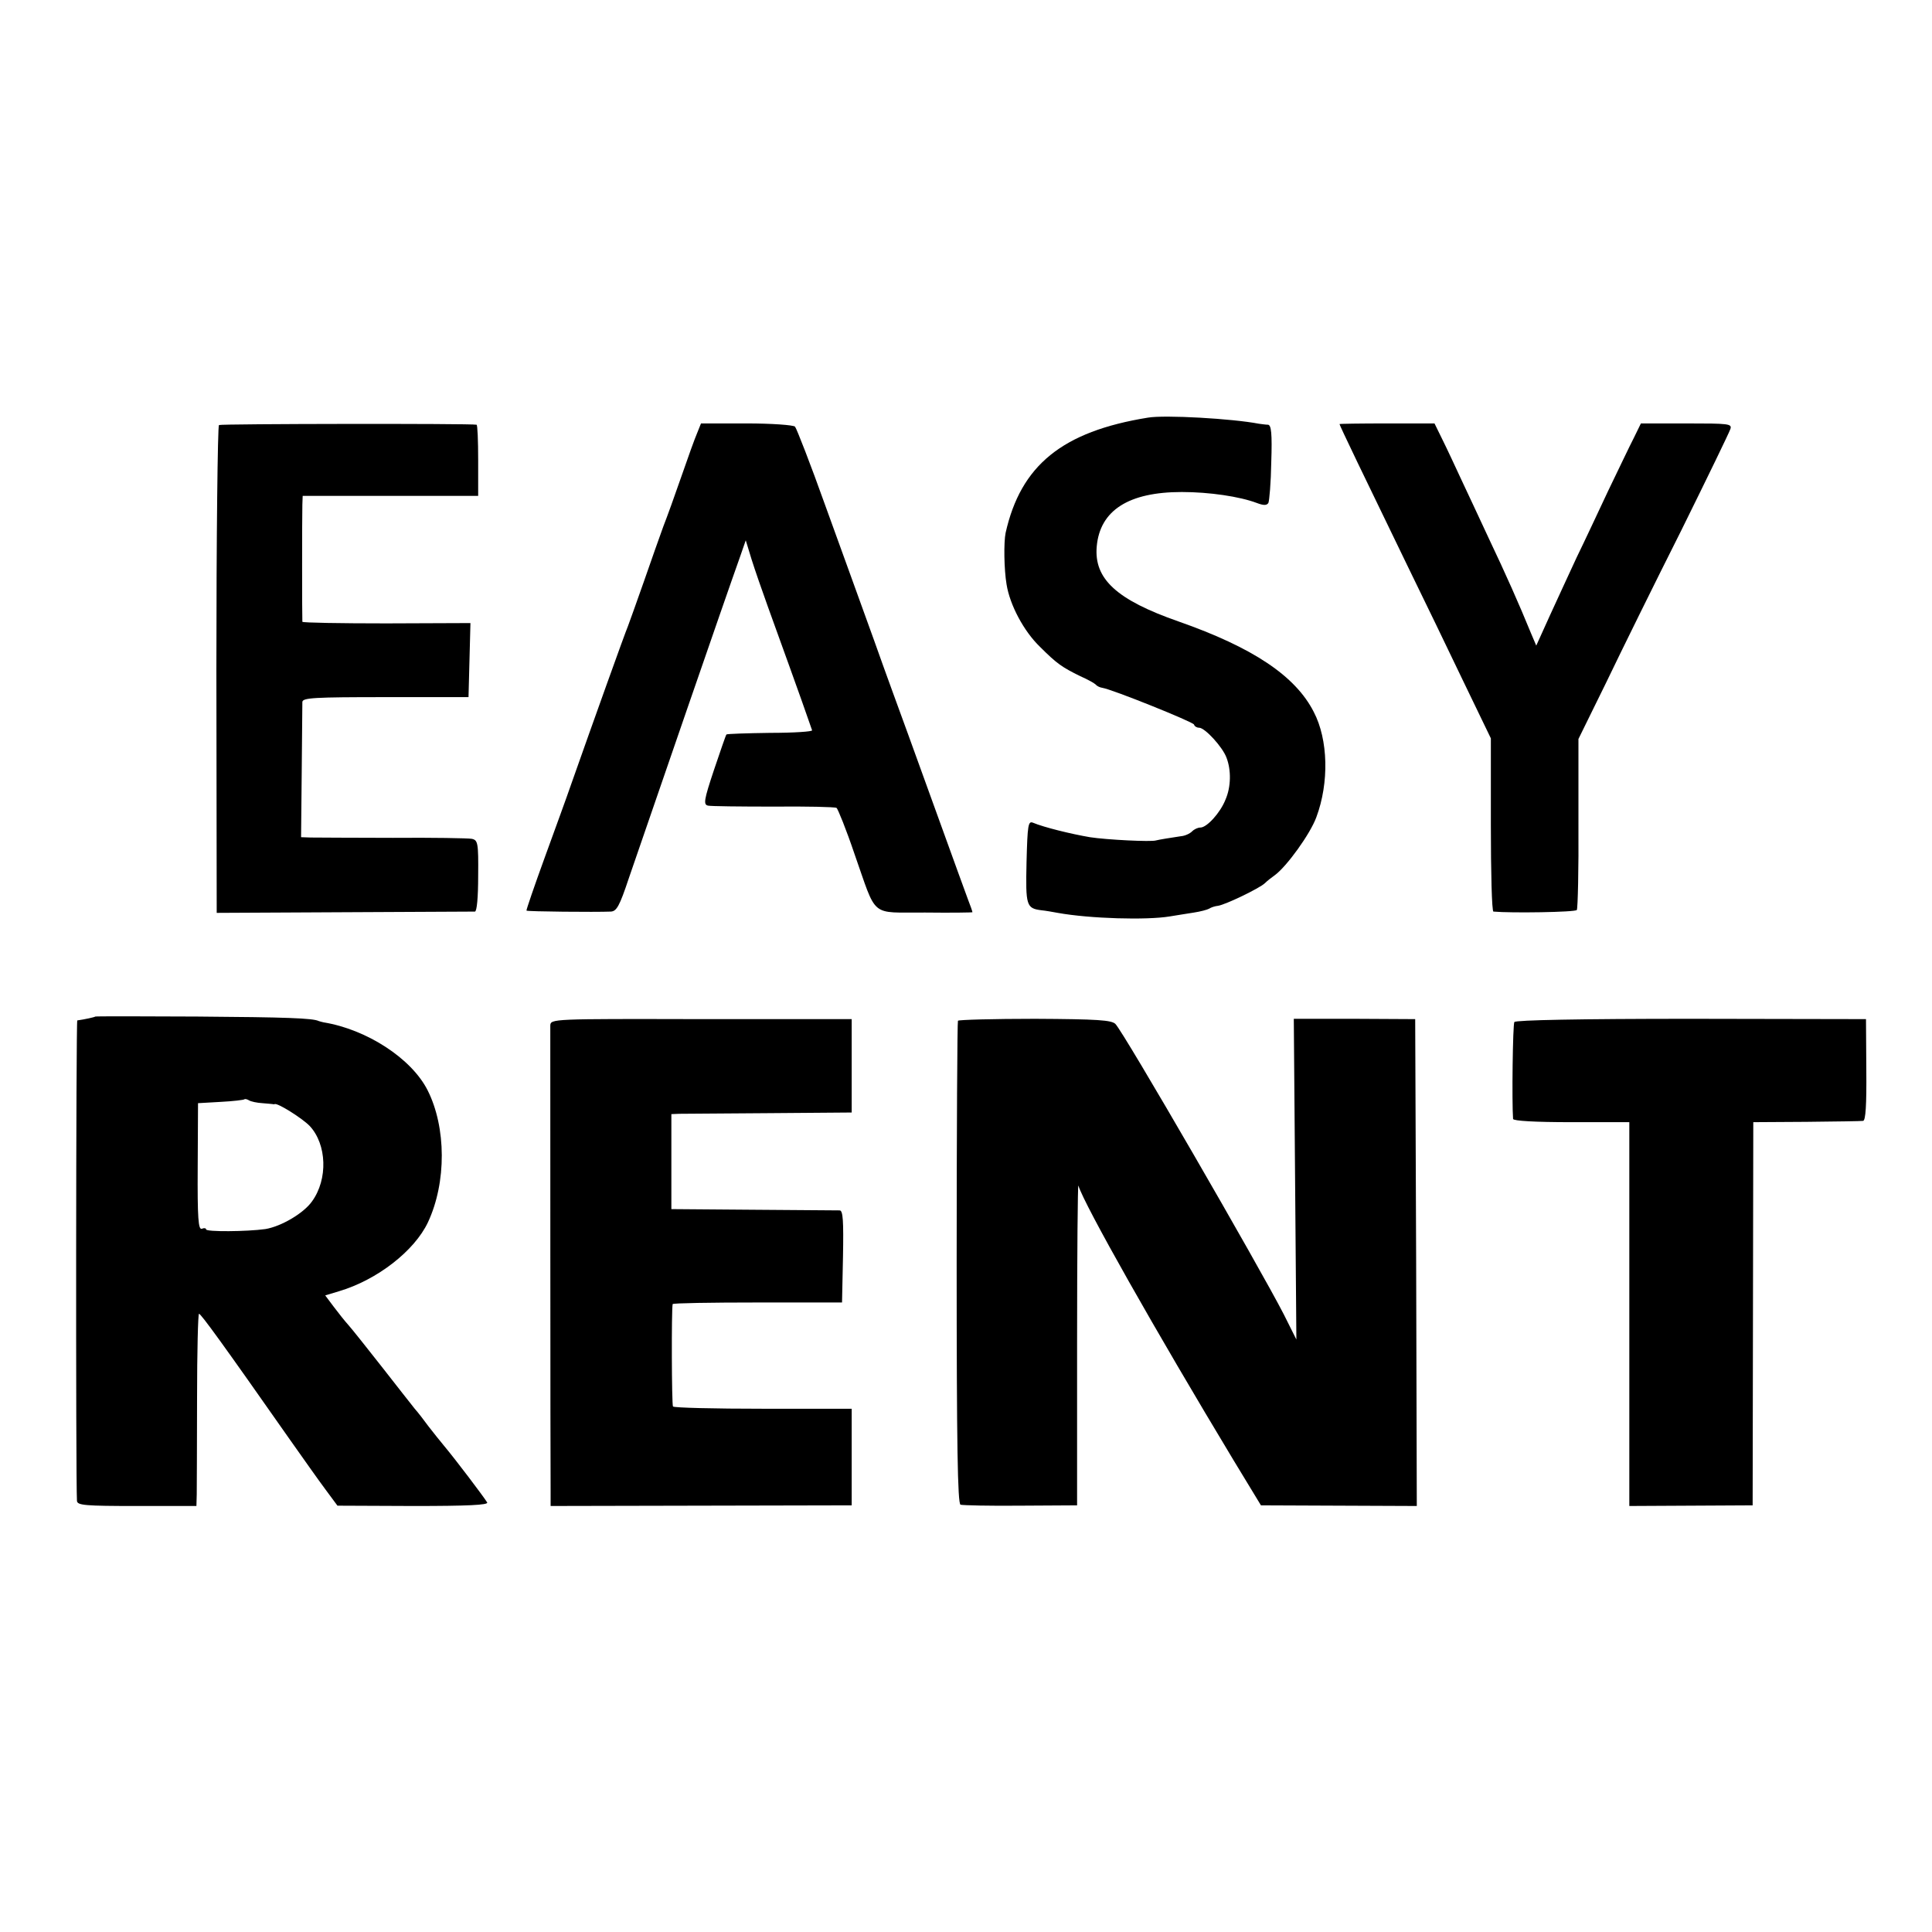
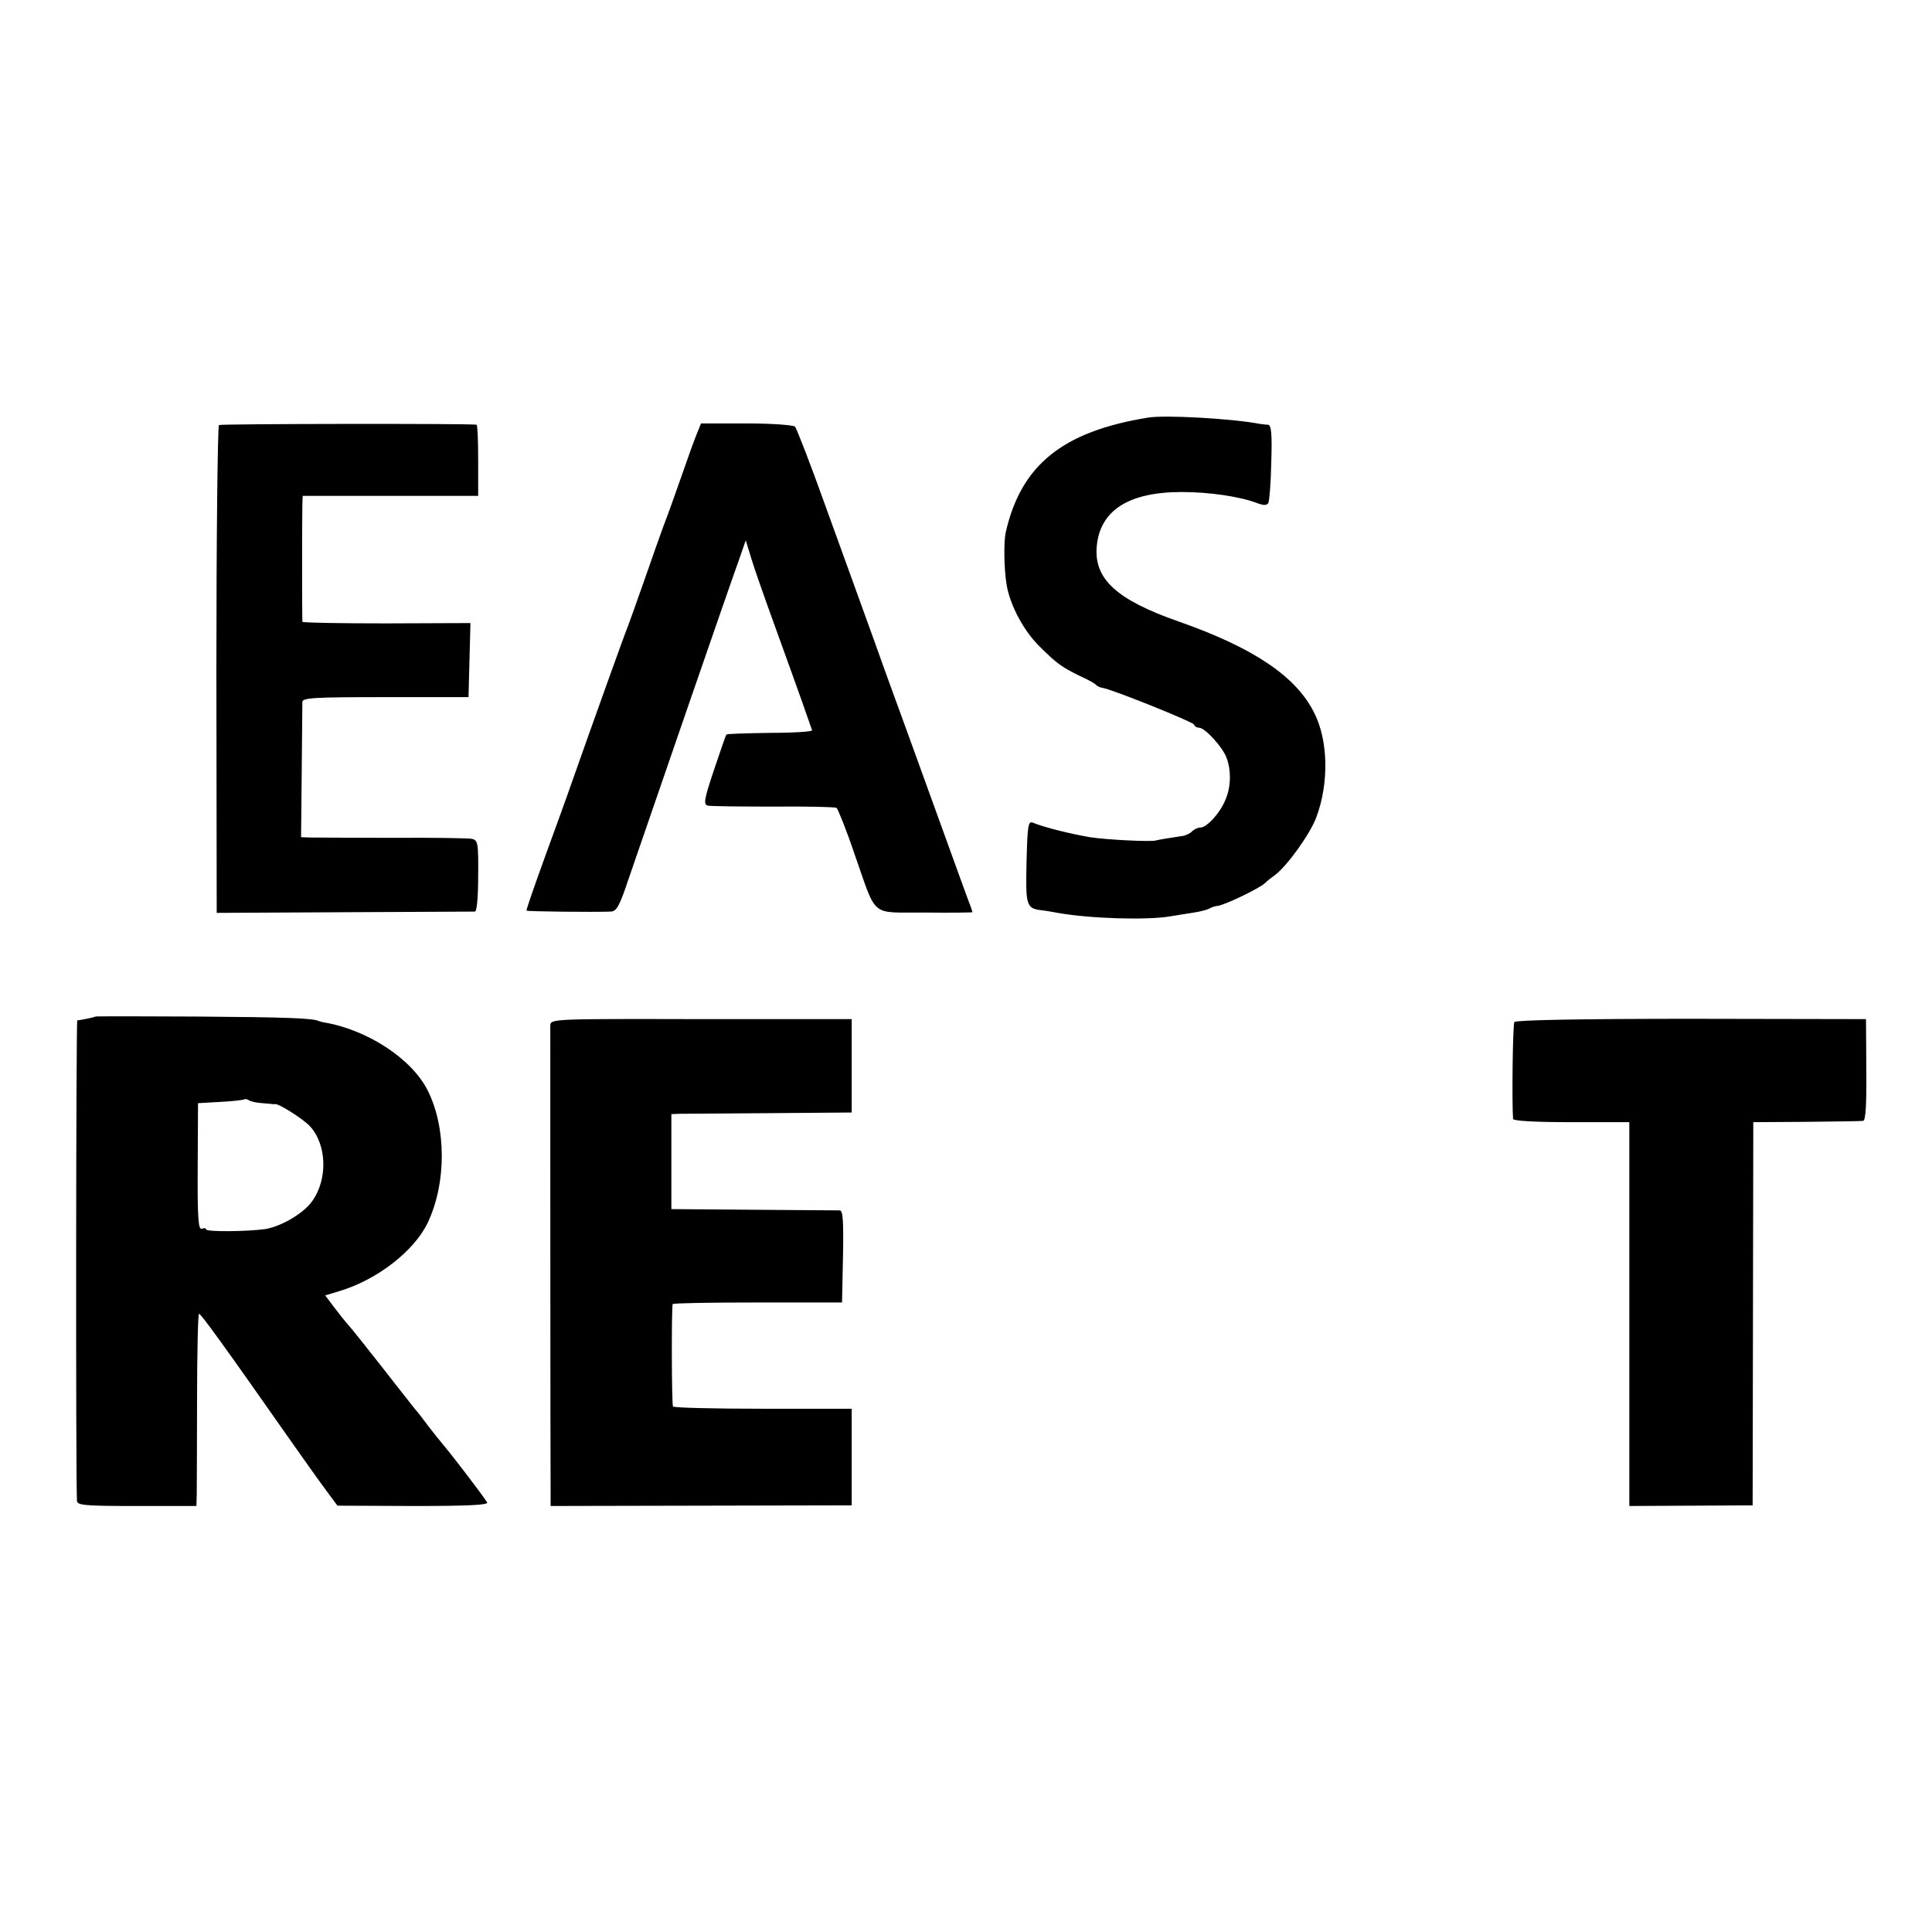
<svg xmlns="http://www.w3.org/2000/svg" version="1.0" width="600pt" height="600pt" viewBox="0 0 600 600" preserveAspectRatio="xMidYMid meet">
  <g transform="translate(0,600) scale(0.1,-0.1)" fill="#000000" stroke="none">
    <path d="M3565 4703 c-266 -43 -395 -148 -442 -358 -6 -29 -5 -113 3 -160 10 -63 53 -145 104 -194 52 -52 68 -63 125 -91 23 -10 44 -22 48 -26 4 -5 13 -9 20 -10 32 -5 282 -106 285 -114 2 -6 9 -10 16 -10 18 0 73 -60 85 -93 15 -39 14 -91 -3 -130 -16 -41 -58 -87 -78 -87 -8 0 -19 -5 -26 -12 -7 -7 -22 -14 -35 -15 -28 -4 -70 -11 -77 -13 -14 -5 -153 2 -205 10 -59 10 -144 31 -177 45 -15 6 -17 -7 -20 -122 -3 -136 -1 -144 47 -150 11 -1 34 -5 50 -8 100 -18 276 -23 348 -11 20 3 54 9 75 12 20 3 42 9 47 12 6 4 18 8 28 9 24 4 128 54 145 70 7 7 21 18 31 25 37 27 110 128 129 180 40 107 37 241 -8 327 -57 112 -189 200 -420 281 -192 67 -263 132 -254 233 10 112 99 169 264 169 86 0 180 -14 233 -34 21 -8 31 -8 36 0 3 6 8 63 9 126 3 90 0 116 -10 117 -7 0 -20 2 -28 3 -83 16 -293 28 -345 19z" />
    <path d="M680 4680 c-4 -3 -8 -345 -8 -760 l1 -755 396 2 c218 1 401 2 406 2 6 1 10 44 10 111 1 103 -1 111 -20 115 -11 2 -121 4 -245 3 -124 0 -238 1 -255 1 l-30 1 2 202 c1 112 2 210 2 218 1 13 36 15 259 15 l257 0 3 115 3 115 -261 -1 c-143 0 -260 2 -261 5 -1 9 -1 331 0 364 l1 27 273 0 272 0 0 110 c0 61 -2 111 -5 111 -17 4 -793 3 -800 -1z" />
    <path d="M2165 4655 c-7 -16 -29 -77 -49 -135 -20 -58 -45 -127 -56 -155 -10 -27 -37 -104 -60 -170 -23 -66 -46 -129 -50 -140 -8 -18 -109 -300 -176 -490 -13 -38 -51 -142 -83 -230 -32 -88 -57 -161 -56 -163 3 -3 214 -5 262 -3 18 1 27 17 56 104 75 218 296 860 346 1000 l17 49 18 -59 c10 -32 33 -98 51 -148 26 -72 109 -301 130 -363 2 -7 6 -16 7 -20 2 -4 -57 -8 -130 -8 -73 -1 -134 -3 -136 -5 -2 -2 -19 -52 -39 -111 -31 -93 -33 -107 -18 -110 9 -2 100 -3 203 -3 103 1 191 -1 196 -4 4 -3 30 -67 55 -141 72 -204 46 -183 220 -184 81 -1 147 0 147 1 0 2 -6 20 -14 40 -8 21 -44 121 -81 223 -37 102 -84 232 -105 290 -21 58 -69 188 -105 290 -37 102 -105 291 -152 420 -46 129 -89 239 -94 245 -5 5 -72 10 -151 10 l-141 0 -12 -30z" />
-     <path d="M4160 4683 c0 -4 79 -168 210 -438 51 -104 130 -268 176 -364 l84 -174 0 -268 c0 -148 3 -269 8 -270 54 -5 255 -2 259 5 3 5 6 126 5 270 l0 261 86 175 c46 96 151 309 233 472 81 164 150 306 153 316 5 16 -5 17 -136 17 l-142 0 -22 -45 c-13 -25 -48 -99 -80 -165 -31 -66 -74 -158 -97 -205 -22 -47 -59 -128 -83 -180 l-43 -95 -17 40 c-35 86 -79 185 -129 290 -28 61 -67 143 -86 184 -19 41 -45 97 -59 125 l-25 51 -147 0 c-82 0 -148 -1 -148 -2z" />
    <path d="M296 2843 c-2 -2 -34 -9 -56 -12 -4 -1 -5 -1421 -1 -1492 1 -14 25 -16 186 -16 l185 0 1 36 c0 20 1 154 1 299 0 144 3 262 6 262 6 0 75 -95 281 -389 41 -58 91 -129 112 -157 l37 -50 236 -1 c168 0 233 3 229 11 -11 18 -98 133 -134 176 -12 14 -33 41 -48 60 -14 19 -33 44 -43 55 -9 11 -55 70 -102 130 -48 61 -94 119 -104 130 -10 11 -30 36 -45 56 l-27 36 43 13 c118 35 234 125 276 214 58 124 57 295 -1 410 -50 99 -189 189 -323 211 -5 1 -12 3 -15 4 -18 9 -101 12 -378 14 -173 1 -315 1 -316 0z m519 -269 c16 -1 31 -3 33 -3 1 -1 3 0 5 0 8 5 86 -44 109 -68 53 -57 57 -165 7 -234 -26 -37 -96 -78 -145 -86 -57 -8 -184 -9 -184 -1 0 4 -6 5 -13 2 -11 -4 -14 31 -13 193 l1 197 70 4 c39 2 72 6 74 8 2 2 9 0 14 -3 6 -4 25 -8 42 -9z" />
    <path d="M1709 2815 c0 -20 0 -1376 1 -1451 l0 -41 468 1 467 1 0 150 0 150 -275 0 c-151 0 -277 3 -280 7 -4 5 -5 300 -1 318 0 3 119 5 264 5 l262 0 3 143 c2 110 0 142 -10 143 -7 0 -128 1 -268 2 l-255 2 0 148 0 147 25 1 c14 0 140 1 280 2 l255 2 0 145 0 145 -467 0 c-465 1 -468 1 -469 -20z" />
-     <path d="M2975 2830 c-2 -3 -4 -342 -4 -752 0 -568 3 -747 12 -751 7 -2 91 -4 187 -3 l175 1 0 503 c0 276 2 496 4 490 19 -61 239 -450 482 -853 l85 -140 242 -1 242 -1 -2 756 -3 756 -188 1 -189 0 4 -498 4 -498 -39 78 c-76 148 -497 876 -523 902 -12 12 -55 15 -250 16 -129 0 -237 -3 -239 -6z" />
    <path d="M4703 2826 c-5 -7 -8 -249 -4 -301 1 -6 67 -10 181 -10 l180 0 0 -596 0 -596 192 1 191 1 1 595 1 595 165 1 c91 1 170 2 176 3 8 1 11 49 10 159 l-1 157 -543 1 c-346 0 -545 -4 -549 -10z" />
  </g>
</svg>